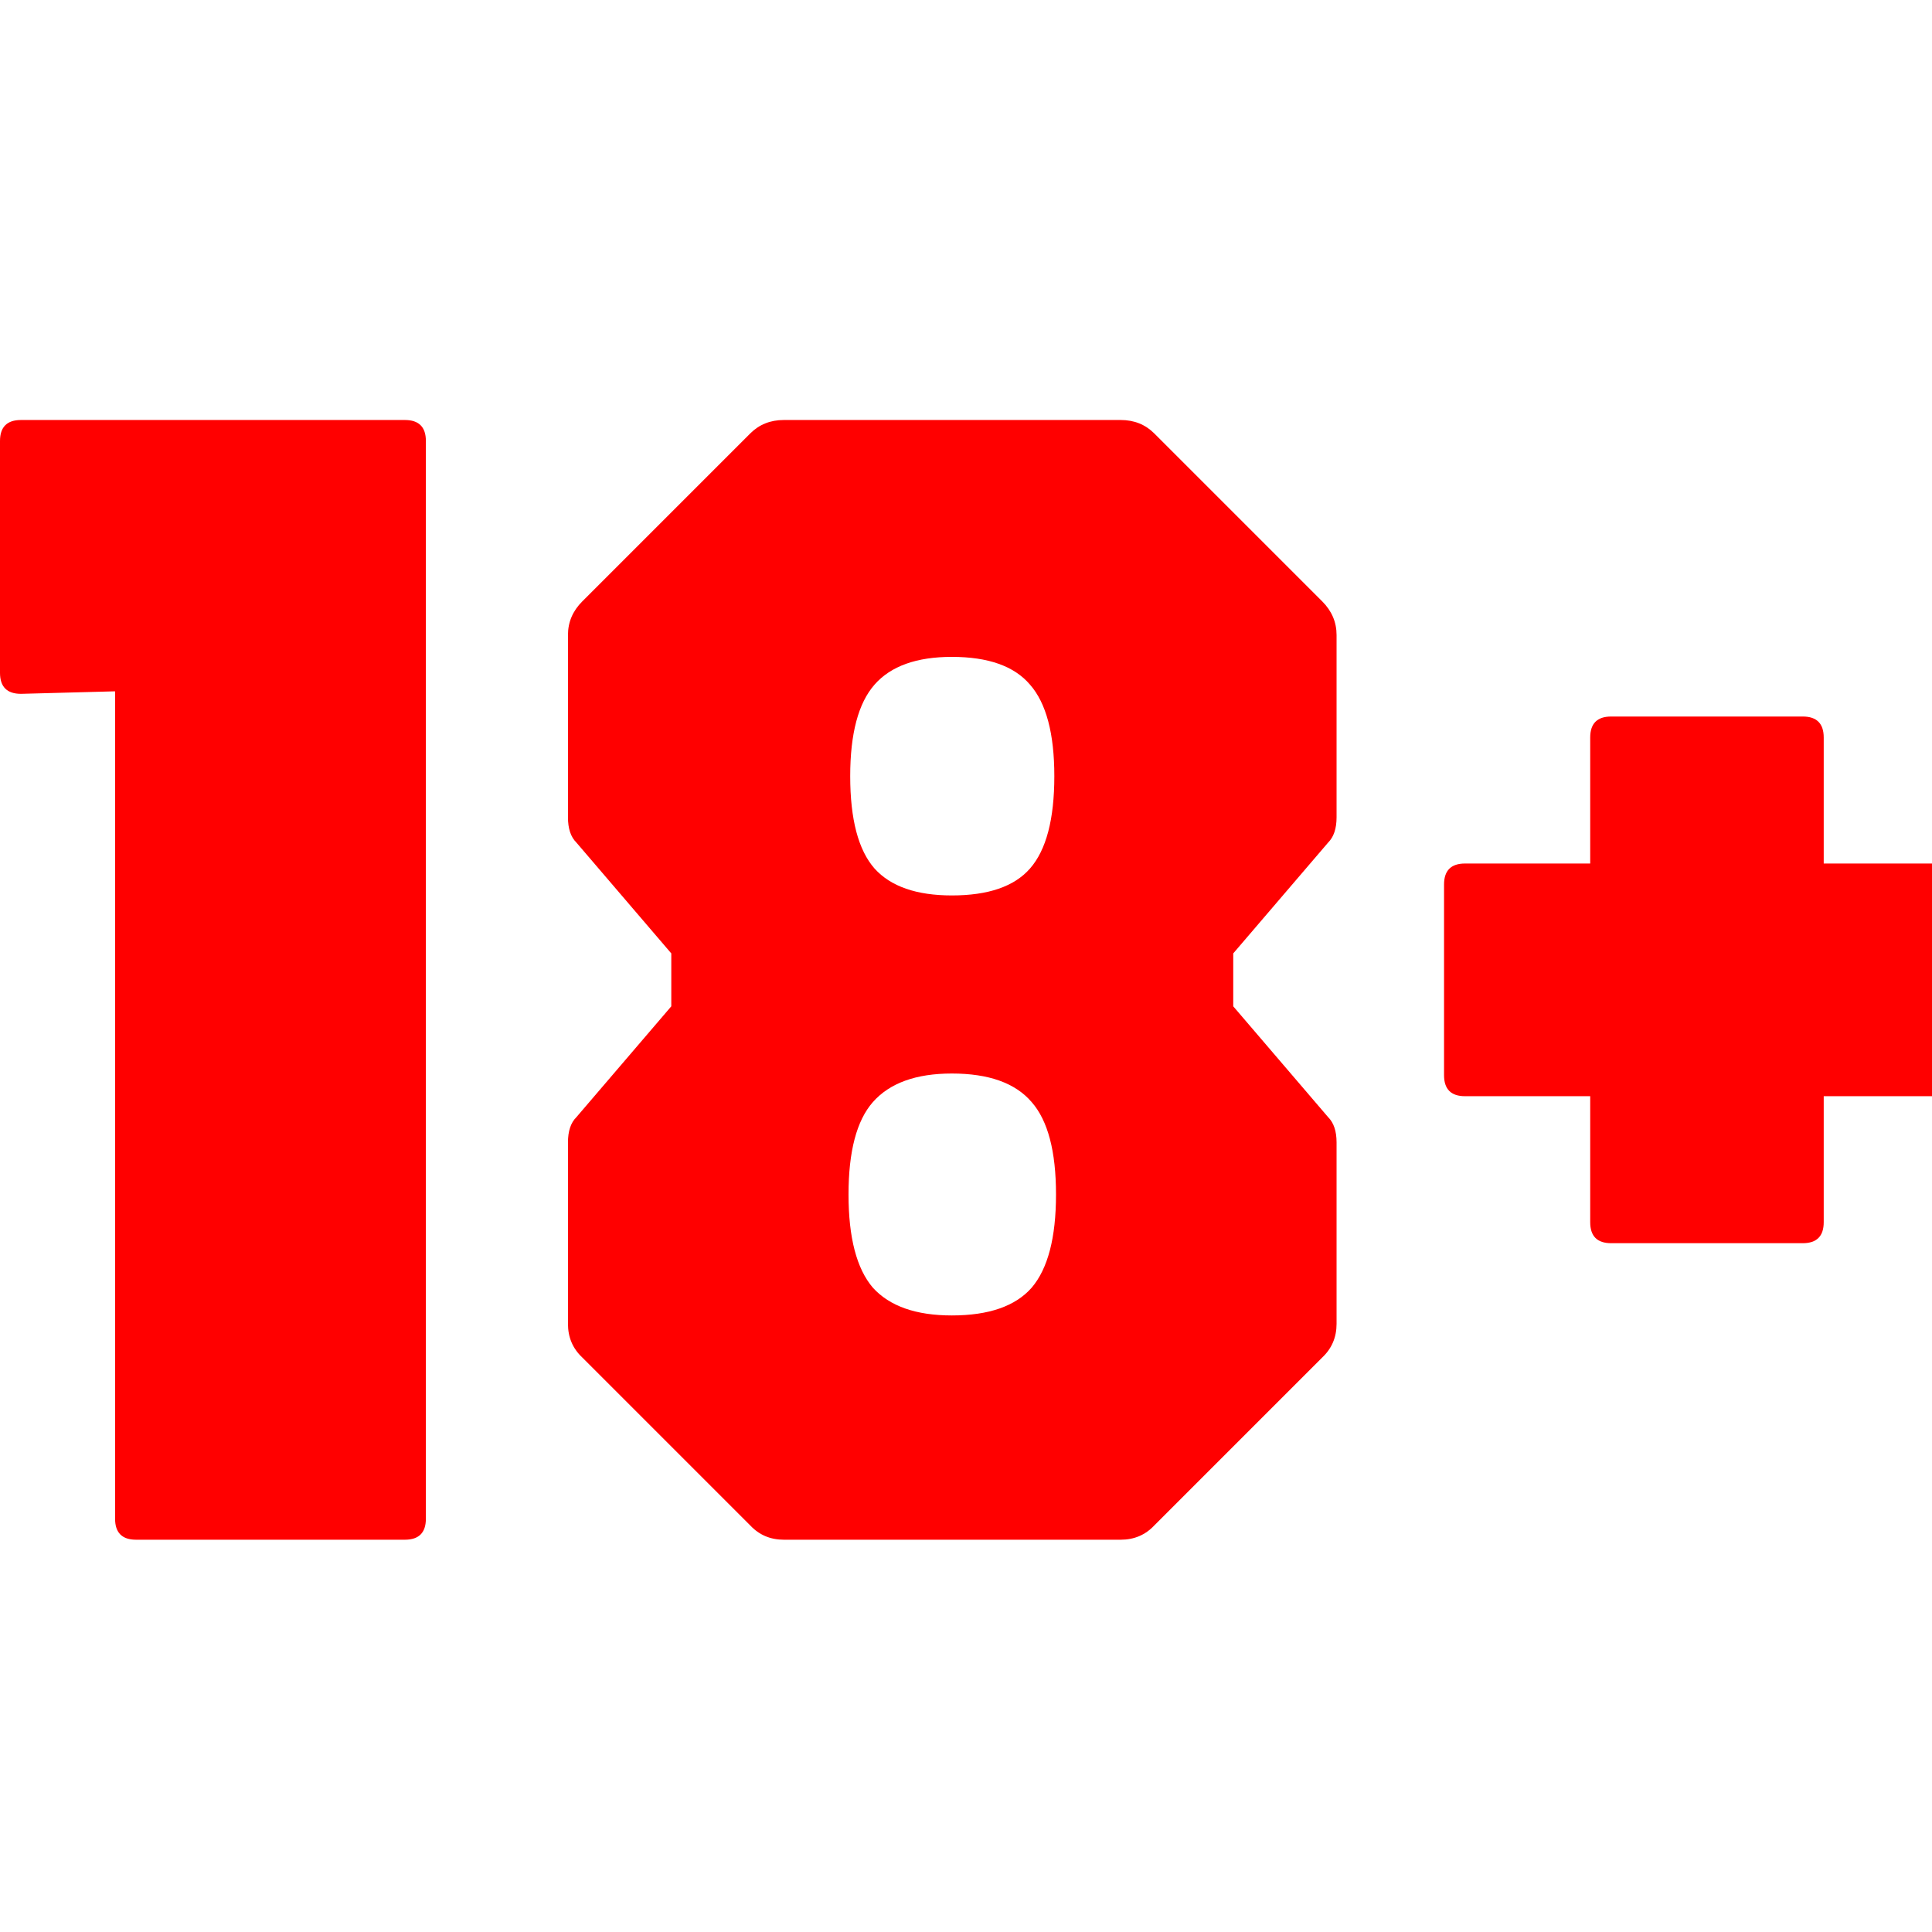
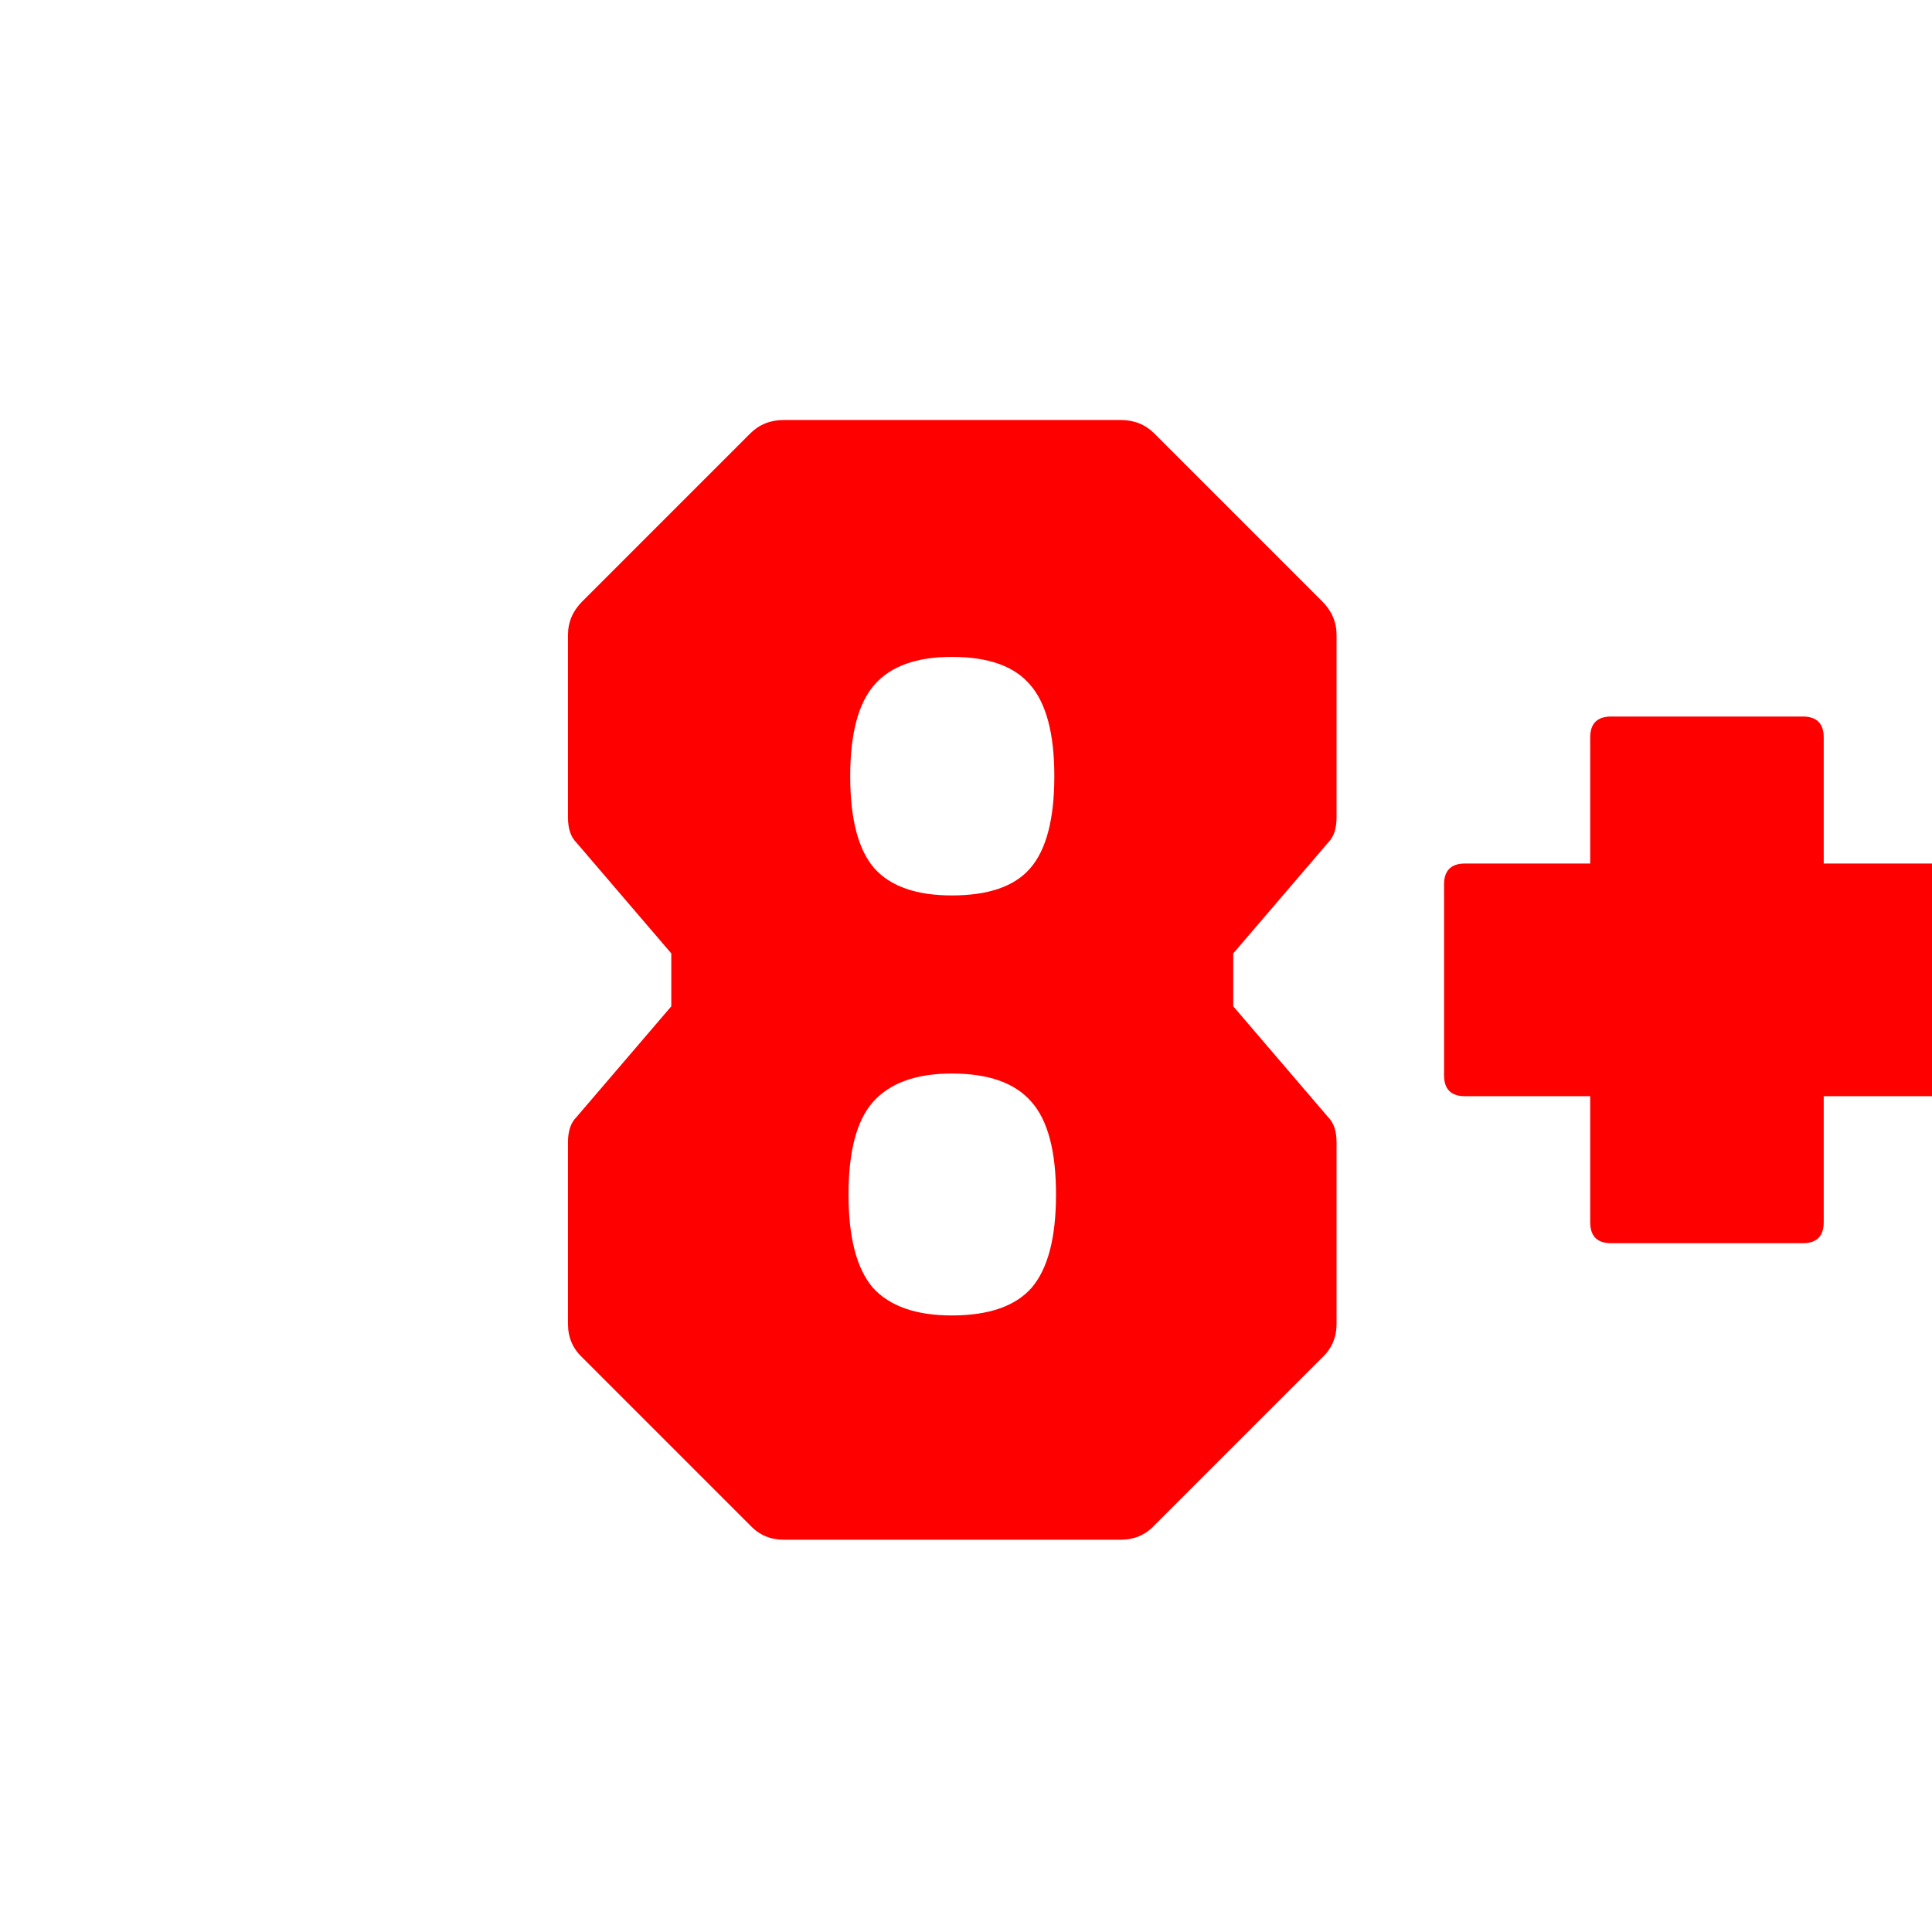
<svg xmlns="http://www.w3.org/2000/svg" width="46" height="46" viewBox="0 0 46 46" fill="none">
  <g clip-path="url(#clip0_4901_701)">
-     <path d="M3.24 36.66C2.907 36.66 2.74 36.493 2.74 36.16V16.46L0.5 16.52C0.167 16.52 0 16.353 0 16.02V10.5C0 10.167 0.167 10 0.5 10H9.64C9.973 10 10.14 10.167 10.14 10.5V36.16C10.14 36.493 9.973 36.66 9.64 36.66H3.24Z" fill="#FF0000" />
    <path d="M18.663 36.66C18.343 36.66 18.076 36.547 17.863 36.32L13.863 32.32C13.636 32.107 13.523 31.84 13.523 31.52V27.2C13.523 26.933 13.589 26.733 13.723 26.6L15.983 23.96V22.7L13.723 20.06C13.589 19.927 13.523 19.727 13.523 19.46V15.12C13.523 14.813 13.636 14.547 13.863 14.32L17.863 10.32C18.076 10.107 18.343 10 18.663 10H26.683C27.003 10 27.27 10.107 27.483 10.32L31.483 14.32C31.709 14.547 31.823 14.813 31.823 15.12V19.46C31.823 19.727 31.756 19.927 31.623 20.06L29.363 22.7V23.96L31.623 26.6C31.756 26.733 31.823 26.933 31.823 27.2V31.52C31.823 31.84 31.709 32.107 31.483 32.32L27.483 36.32C27.27 36.547 27.003 36.66 26.683 36.66H18.663ZM22.663 31.32C23.543 31.32 24.176 31.1 24.563 30.66C24.95 30.207 25.143 29.467 25.143 28.44C25.143 27.413 24.95 26.68 24.563 26.24C24.176 25.787 23.543 25.56 22.663 25.56C21.809 25.56 21.183 25.787 20.783 26.24C20.396 26.68 20.203 27.413 20.203 28.44C20.203 29.467 20.396 30.207 20.783 30.66C21.183 31.1 21.809 31.32 22.663 31.32ZM22.663 21.32C23.529 21.32 24.149 21.107 24.523 20.68C24.91 20.24 25.103 19.507 25.103 18.48C25.103 17.467 24.91 16.74 24.523 16.3C24.149 15.86 23.529 15.64 22.663 15.64C21.823 15.64 21.209 15.86 20.823 16.3C20.436 16.74 20.243 17.467 20.243 18.48C20.243 19.507 20.436 20.24 20.823 20.68C21.209 21.107 21.823 21.32 22.663 21.32Z" fill="#FF0000" />
    <path d="M38.362 29.6C38.028 29.6 37.862 29.433 37.862 29.1V17.56C37.862 17.227 38.028 17.06 38.362 17.06H42.922C43.255 17.06 43.422 17.227 43.422 17.56V29.1C43.422 29.433 43.255 29.6 42.922 29.6H38.362ZM34.882 26.1C34.548 26.1 34.382 25.933 34.382 25.6V21.06C34.382 20.727 34.548 20.56 34.882 20.56H46.402C46.735 20.56 46.902 20.727 46.902 21.06V25.6C46.902 25.933 46.735 26.1 46.402 26.1H34.882Z" fill="#FF0000" />
  </g>
  <defs>
    <clipPath id="clip0_4901_701">
      <rect width="46" height="46" fill="white" />
    </clipPath>
  </defs>
</svg>